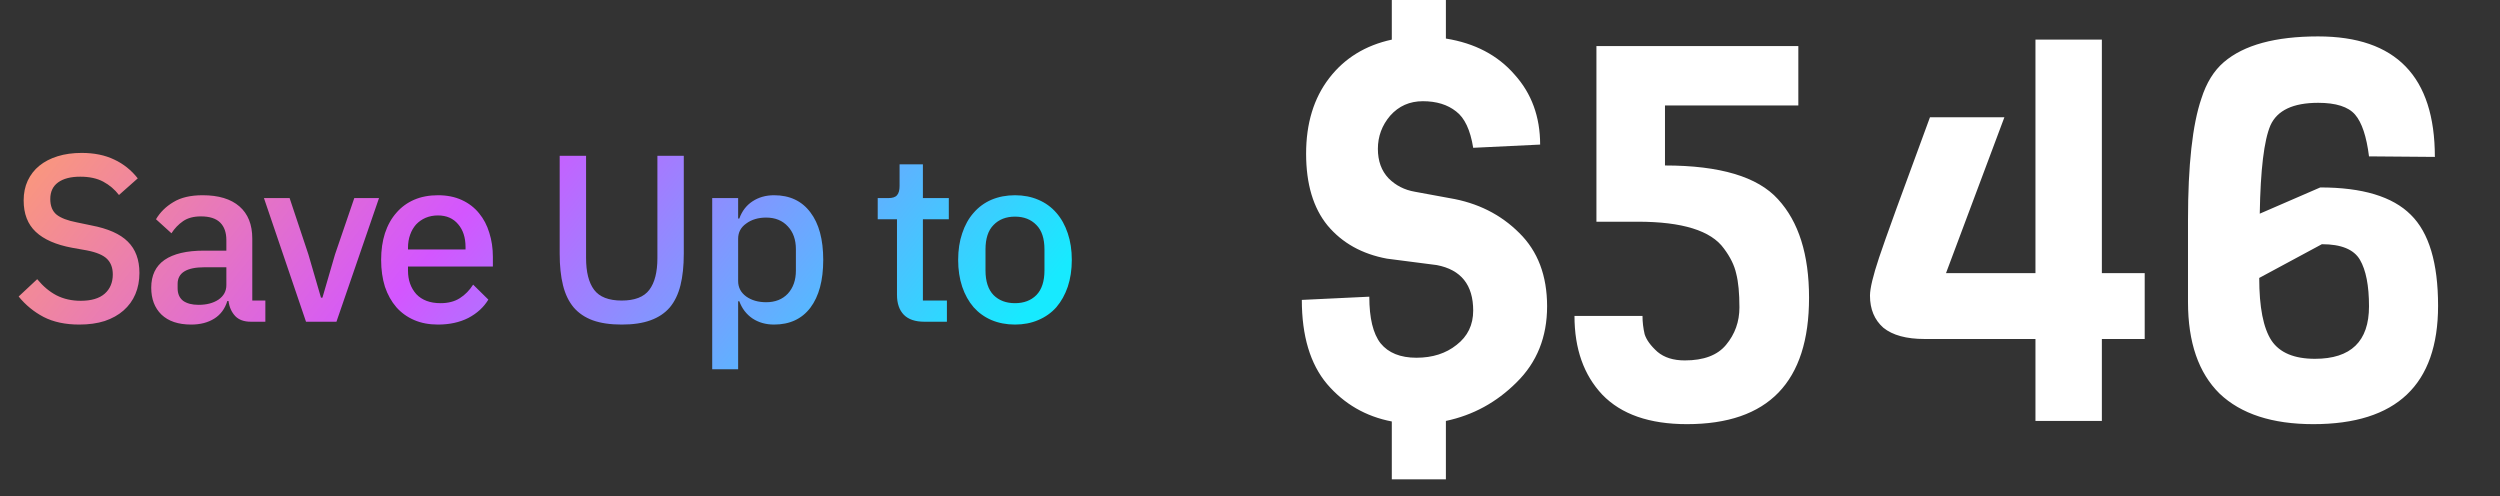
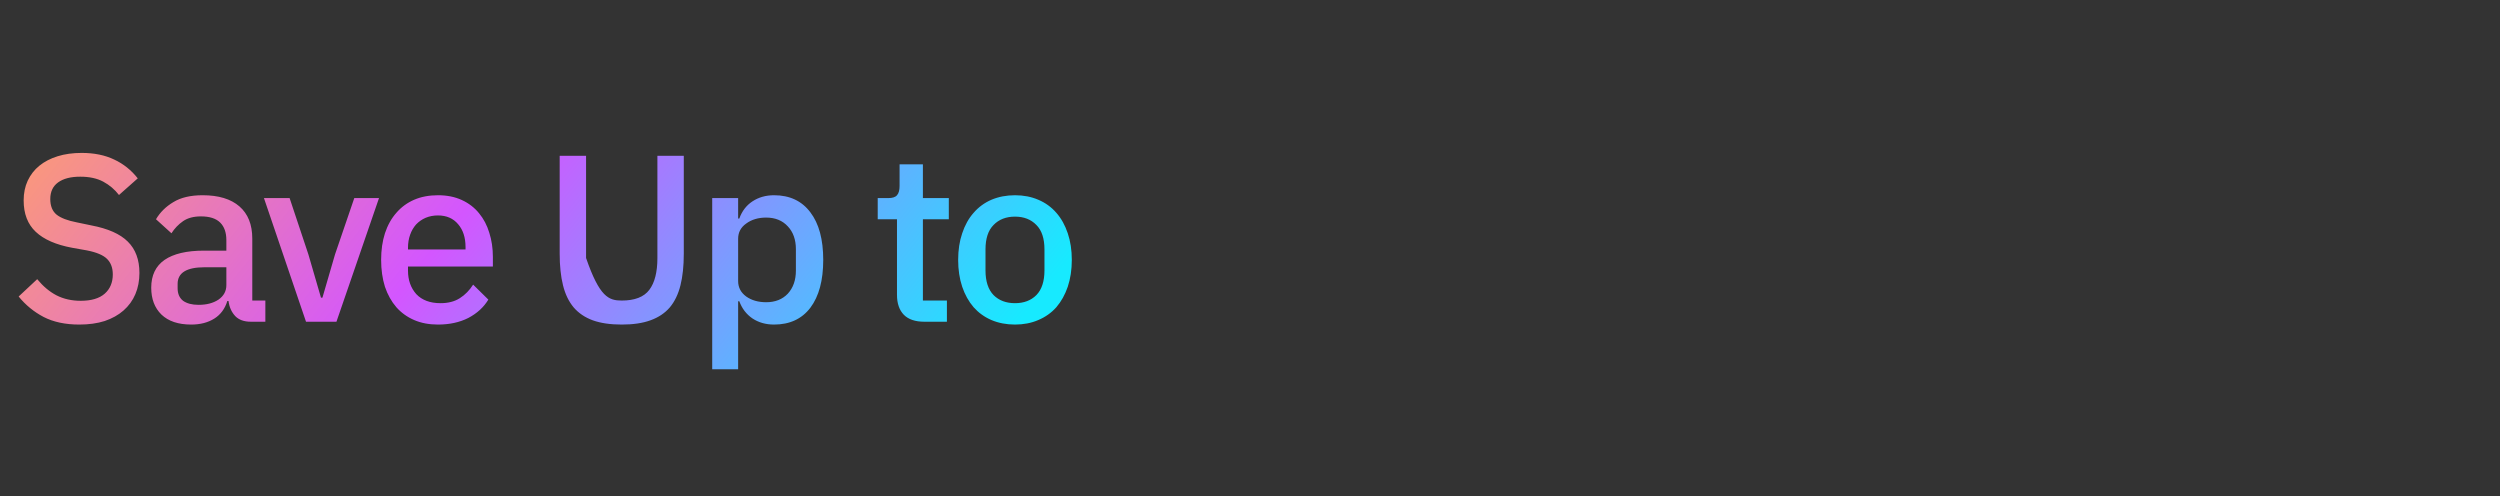
<svg xmlns="http://www.w3.org/2000/svg" width="126" height="25" viewBox="0 0 126 25" fill="none">
  <rect x="0" y="0" width="126" height="25" fill="#333333" stroke="none" />
-   <path d="M3.995 16.358C3.292 16.358 2.693 16.23 2.198 15.975C1.711 15.719 1.291 15.376 0.94 14.944L1.875 14.07C2.17 14.429 2.494 14.701 2.845 14.884C3.205 15.068 3.612 15.16 4.067 15.16C4.603 15.16 5.006 15.04 5.278 14.801C5.549 14.561 5.685 14.237 5.685 13.83C5.685 13.502 5.589 13.243 5.397 13.051C5.206 12.859 4.866 12.716 4.379 12.62L3.636 12.488C2.821 12.336 2.21 12.069 1.803 11.685C1.395 11.302 1.192 10.774 1.192 10.103C1.192 9.736 1.259 9.404 1.395 9.109C1.539 8.805 1.735 8.554 1.982 8.354C2.238 8.146 2.546 7.986 2.905 7.875C3.265 7.763 3.668 7.707 4.115 7.707C4.746 7.707 5.294 7.819 5.757 8.042C6.22 8.258 6.616 8.574 6.943 8.989L5.997 9.828C5.781 9.548 5.517 9.324 5.206 9.157C4.894 8.989 4.507 8.905 4.043 8.905C3.564 8.905 3.193 9.001 2.929 9.193C2.665 9.384 2.534 9.664 2.534 10.031C2.534 10.383 2.641 10.647 2.857 10.822C3.073 10.99 3.408 11.118 3.864 11.206L4.607 11.361C5.445 11.521 6.057 11.793 6.44 12.176C6.831 12.56 7.027 13.087 7.027 13.758C7.027 14.149 6.959 14.505 6.823 14.825C6.688 15.144 6.488 15.42 6.224 15.651C5.969 15.875 5.653 16.051 5.278 16.179C4.902 16.299 4.475 16.358 3.995 16.358ZM12.643 16.215C12.299 16.215 12.036 16.119 11.852 15.927C11.668 15.727 11.556 15.476 11.517 15.172H11.457C11.337 15.563 11.117 15.859 10.798 16.059C10.478 16.259 10.091 16.358 9.635 16.358C8.988 16.358 8.489 16.191 8.137 15.855C7.794 15.52 7.622 15.068 7.622 14.501C7.622 13.878 7.846 13.411 8.293 13.099C8.749 12.787 9.412 12.632 10.282 12.632H11.409V12.104C11.409 11.721 11.305 11.425 11.097 11.218C10.889 11.01 10.566 10.906 10.127 10.906C9.759 10.906 9.46 10.986 9.228 11.146C8.996 11.306 8.8 11.509 8.641 11.757L7.862 11.05C8.07 10.698 8.361 10.411 8.737 10.187C9.112 9.956 9.603 9.84 10.21 9.84C11.017 9.84 11.636 10.027 12.068 10.403C12.499 10.778 12.715 11.318 12.715 12.021V15.148H13.374V16.215H12.643ZM10.007 15.364C10.414 15.364 10.75 15.276 11.013 15.1C11.277 14.916 11.409 14.673 11.409 14.369V13.47H10.306C9.404 13.47 8.952 13.75 8.952 14.309V14.525C8.952 14.805 9.044 15.016 9.228 15.16C9.42 15.296 9.679 15.364 10.007 15.364ZM15.423 16.215L13.303 9.984H14.597L15.543 12.823L16.178 15.004H16.25L16.885 12.823L17.856 9.984H19.102L16.957 16.215H15.423ZM22.073 16.358C21.625 16.358 21.226 16.282 20.875 16.131C20.523 15.979 20.223 15.763 19.976 15.484C19.728 15.196 19.536 14.852 19.401 14.453C19.273 14.046 19.209 13.594 19.209 13.099C19.209 12.604 19.273 12.156 19.401 11.757C19.536 11.35 19.728 11.006 19.976 10.726C20.223 10.439 20.523 10.219 20.875 10.067C21.226 9.916 21.625 9.84 22.073 9.84C22.528 9.84 22.927 9.92 23.271 10.079C23.622 10.239 23.914 10.463 24.146 10.75C24.377 11.03 24.549 11.357 24.661 11.733C24.781 12.108 24.841 12.512 24.841 12.943V13.435H20.563V13.638C20.563 14.118 20.703 14.513 20.982 14.825C21.27 15.128 21.677 15.28 22.204 15.28C22.588 15.28 22.912 15.196 23.175 15.028C23.439 14.861 23.663 14.633 23.846 14.345L24.613 15.1C24.381 15.484 24.046 15.791 23.607 16.023C23.167 16.247 22.656 16.358 22.073 16.358ZM22.073 10.858C21.849 10.858 21.641 10.898 21.45 10.978C21.266 11.058 21.106 11.17 20.97 11.314C20.843 11.457 20.743 11.629 20.671 11.829C20.599 12.029 20.563 12.248 20.563 12.488V12.572H23.463V12.452C23.463 11.973 23.339 11.589 23.091 11.302C22.844 11.006 22.504 10.858 22.073 10.858ZM29.538 7.851V13.003C29.538 13.714 29.674 14.249 29.945 14.609C30.217 14.968 30.68 15.148 31.335 15.148C31.99 15.148 32.454 14.968 32.725 14.609C32.997 14.249 33.133 13.714 33.133 13.003V7.851H34.463V12.787C34.463 13.403 34.407 13.934 34.295 14.381C34.183 14.829 34.004 15.2 33.756 15.496C33.508 15.783 33.185 15.999 32.785 16.143C32.394 16.287 31.91 16.358 31.335 16.358C30.76 16.358 30.273 16.287 29.873 16.143C29.482 15.999 29.163 15.783 28.915 15.496C28.667 15.2 28.487 14.829 28.376 14.381C28.264 13.934 28.208 13.403 28.208 12.787V7.851H29.538ZM35.895 9.984H37.202V11.014H37.261C37.397 10.639 37.617 10.351 37.92 10.151C38.232 9.944 38.596 9.84 39.011 9.84C39.802 9.84 40.413 10.127 40.844 10.703C41.276 11.27 41.491 12.069 41.491 13.099C41.491 14.13 41.276 14.932 40.844 15.508C40.413 16.075 39.802 16.358 39.011 16.358C38.596 16.358 38.232 16.255 37.92 16.047C37.617 15.839 37.397 15.552 37.261 15.184H37.202V18.611H35.895V9.984ZM38.615 15.232C39.071 15.232 39.434 15.088 39.706 14.801C39.977 14.505 40.113 14.118 40.113 13.638V12.56C40.113 12.081 39.977 11.697 39.706 11.409C39.434 11.114 39.071 10.966 38.615 10.966C38.216 10.966 37.88 11.066 37.609 11.266C37.337 11.457 37.202 11.713 37.202 12.033V14.165C37.202 14.485 37.337 14.745 37.609 14.944C37.88 15.136 38.216 15.232 38.615 15.232ZM46.586 16.215C46.13 16.215 45.787 16.099 45.555 15.867C45.323 15.627 45.208 15.292 45.208 14.861V11.05H44.237V9.984H44.764C44.98 9.984 45.128 9.936 45.208 9.84C45.295 9.744 45.339 9.588 45.339 9.372V8.282H46.514V9.984H47.82V11.05H46.514V15.148H47.724V16.215H46.586ZM51.155 16.358C50.724 16.358 50.328 16.282 49.969 16.131C49.617 15.979 49.318 15.763 49.07 15.484C48.822 15.196 48.63 14.852 48.495 14.453C48.359 14.046 48.291 13.594 48.291 13.099C48.291 12.604 48.359 12.156 48.495 11.757C48.63 11.35 48.822 11.006 49.07 10.726C49.318 10.439 49.617 10.219 49.969 10.067C50.328 9.916 50.724 9.84 51.155 9.84C51.586 9.84 51.978 9.916 52.329 10.067C52.689 10.219 52.992 10.439 53.24 10.726C53.487 11.006 53.679 11.35 53.815 11.757C53.951 12.156 54.019 12.604 54.019 13.099C54.019 13.594 53.951 14.046 53.815 14.453C53.679 14.852 53.487 15.196 53.24 15.484C52.992 15.763 52.689 15.979 52.329 16.131C51.978 16.282 51.586 16.358 51.155 16.358ZM51.155 15.28C51.602 15.28 51.962 15.144 52.233 14.873C52.505 14.593 52.641 14.178 52.641 13.626V12.572C52.641 12.021 52.505 11.609 52.233 11.338C51.962 11.058 51.602 10.918 51.155 10.918C50.708 10.918 50.348 11.058 50.076 11.338C49.805 11.609 49.669 12.021 49.669 12.572V13.626C49.669 14.178 49.805 14.593 50.076 14.873C50.348 15.144 50.708 15.28 51.155 15.28Z" fill="url(#paint0_linear_228_1848)" />
-   <path d="M70.147 24.157V21.242C68.833 20.99 67.745 20.36 66.881 19.352C66.035 18.345 65.612 16.932 65.612 15.115L69.013 14.953C69.013 16.032 69.202 16.815 69.58 17.301C69.976 17.787 70.579 18.03 71.388 18.03C72.198 18.03 72.873 17.814 73.413 17.382C73.971 16.95 74.249 16.374 74.249 15.655C74.249 14.359 73.638 13.594 72.414 13.36L69.904 13.036C68.644 12.803 67.646 12.245 66.908 11.363C66.188 10.481 65.828 9.276 65.828 7.746C65.828 6.217 66.215 4.948 66.989 3.941C67.763 2.933 68.815 2.285 70.147 1.997V5.55165e-07H72.873V1.943C74.33 2.177 75.482 2.78 76.328 3.752C77.191 4.705 77.623 5.884 77.623 7.287L74.249 7.449C74.105 6.55 73.817 5.938 73.386 5.614C72.954 5.272 72.396 5.101 71.712 5.101C71.046 5.101 70.498 5.344 70.066 5.83C69.652 6.316 69.445 6.874 69.445 7.503C69.445 8.115 69.625 8.61 69.985 8.988C70.345 9.348 70.786 9.573 71.307 9.663L73.062 9.986C74.465 10.22 75.635 10.805 76.571 11.741C77.506 12.659 77.974 13.891 77.974 15.439C77.974 16.986 77.461 18.264 76.436 19.271C75.428 20.279 74.24 20.927 72.873 21.215V24.157H70.147ZM80.46 2.321H90.636V5.317H83.915V8.34C86.686 8.34 88.585 8.907 89.61 10.04C90.654 11.174 91.176 12.829 91.176 15.007C91.176 19.253 89.124 21.377 85.022 21.377C83.132 21.377 81.711 20.882 80.757 19.892C79.822 18.902 79.354 17.58 79.354 15.924H82.782C82.782 16.23 82.818 16.536 82.889 16.842C82.98 17.13 83.195 17.427 83.537 17.733C83.879 18.021 84.338 18.165 84.914 18.165C85.868 18.165 86.56 17.904 86.992 17.382C87.442 16.842 87.667 16.212 87.667 15.493C87.667 14.773 87.613 14.206 87.505 13.792C87.415 13.378 87.208 12.956 86.884 12.524C86.236 11.624 84.788 11.174 82.539 11.174H80.46V2.321ZM108.093 17.085H105.934V21.215H102.587V17.085H97C96.082 17.085 95.389 16.896 94.921 16.518C94.472 16.122 94.247 15.582 94.247 14.899C94.247 14.539 94.4 13.9 94.706 12.982C95.011 12.065 95.866 9.708 97.27 5.911H101.021L98.079 13.765H102.587V1.997H105.934V13.765H108.093V17.085ZM122.717 7.908L119.398 7.881C119.272 6.874 119.038 6.172 118.696 5.776C118.354 5.38 117.733 5.182 116.834 5.182C115.574 5.182 114.773 5.56 114.431 6.316C114.107 7.072 113.928 8.556 113.892 10.769L116.941 9.447C119.065 9.447 120.585 9.906 121.503 10.823C122.421 11.723 122.879 13.252 122.879 15.412C122.879 19.388 120.783 21.377 116.591 21.377C114.521 21.377 112.947 20.864 111.867 19.838C110.806 18.794 110.275 17.256 110.275 15.223V11.093C110.275 8.322 110.5 6.28 110.95 4.966C111.201 4.175 111.579 3.563 112.083 3.131C113.091 2.267 114.674 1.835 116.834 1.835C120.756 1.835 122.717 3.86 122.717 7.908ZM116.672 18.084C118.489 18.084 119.398 17.202 119.398 15.439C119.398 14.395 119.245 13.612 118.939 13.09C118.633 12.569 117.994 12.308 117.022 12.308L113.865 14.008C113.865 15.484 114.071 16.536 114.485 17.166C114.899 17.778 115.628 18.084 116.672 18.084Z" fill="white" />
+   <path d="M3.995 16.358C3.292 16.358 2.693 16.23 2.198 15.975C1.711 15.719 1.291 15.376 0.94 14.944L1.875 14.07C2.17 14.429 2.494 14.701 2.845 14.884C3.205 15.068 3.612 15.16 4.067 15.16C4.603 15.16 5.006 15.04 5.278 14.801C5.549 14.561 5.685 14.237 5.685 13.83C5.685 13.502 5.589 13.243 5.397 13.051C5.206 12.859 4.866 12.716 4.379 12.62L3.636 12.488C2.821 12.336 2.21 12.069 1.803 11.685C1.395 11.302 1.192 10.774 1.192 10.103C1.192 9.736 1.259 9.404 1.395 9.109C1.539 8.805 1.735 8.554 1.982 8.354C2.238 8.146 2.546 7.986 2.905 7.875C3.265 7.763 3.668 7.707 4.115 7.707C4.746 7.707 5.294 7.819 5.757 8.042C6.22 8.258 6.616 8.574 6.943 8.989L5.997 9.828C5.781 9.548 5.517 9.324 5.206 9.157C4.894 8.989 4.507 8.905 4.043 8.905C3.564 8.905 3.193 9.001 2.929 9.193C2.665 9.384 2.534 9.664 2.534 10.031C2.534 10.383 2.641 10.647 2.857 10.822C3.073 10.99 3.408 11.118 3.864 11.206L4.607 11.361C5.445 11.521 6.057 11.793 6.44 12.176C6.831 12.56 7.027 13.087 7.027 13.758C7.027 14.149 6.959 14.505 6.823 14.825C6.688 15.144 6.488 15.42 6.224 15.651C5.969 15.875 5.653 16.051 5.278 16.179C4.902 16.299 4.475 16.358 3.995 16.358ZM12.643 16.215C12.299 16.215 12.036 16.119 11.852 15.927C11.668 15.727 11.556 15.476 11.517 15.172H11.457C11.337 15.563 11.117 15.859 10.798 16.059C10.478 16.259 10.091 16.358 9.635 16.358C8.988 16.358 8.489 16.191 8.137 15.855C7.794 15.52 7.622 15.068 7.622 14.501C7.622 13.878 7.846 13.411 8.293 13.099C8.749 12.787 9.412 12.632 10.282 12.632H11.409V12.104C11.409 11.721 11.305 11.425 11.097 11.218C10.889 11.01 10.566 10.906 10.127 10.906C9.759 10.906 9.46 10.986 9.228 11.146C8.996 11.306 8.8 11.509 8.641 11.757L7.862 11.05C8.07 10.698 8.361 10.411 8.737 10.187C9.112 9.956 9.603 9.84 10.21 9.84C11.017 9.84 11.636 10.027 12.068 10.403C12.499 10.778 12.715 11.318 12.715 12.021V15.148H13.374V16.215H12.643ZM10.007 15.364C10.414 15.364 10.75 15.276 11.013 15.1C11.277 14.916 11.409 14.673 11.409 14.369V13.47H10.306C9.404 13.47 8.952 13.75 8.952 14.309V14.525C8.952 14.805 9.044 15.016 9.228 15.16C9.42 15.296 9.679 15.364 10.007 15.364ZM15.423 16.215L13.303 9.984H14.597L15.543 12.823L16.178 15.004H16.25L16.885 12.823L17.856 9.984H19.102L16.957 16.215H15.423ZM22.073 16.358C21.625 16.358 21.226 16.282 20.875 16.131C20.523 15.979 20.223 15.763 19.976 15.484C19.728 15.196 19.536 14.852 19.401 14.453C19.273 14.046 19.209 13.594 19.209 13.099C19.209 12.604 19.273 12.156 19.401 11.757C19.536 11.35 19.728 11.006 19.976 10.726C20.223 10.439 20.523 10.219 20.875 10.067C21.226 9.916 21.625 9.84 22.073 9.84C22.528 9.84 22.927 9.92 23.271 10.079C23.622 10.239 23.914 10.463 24.146 10.75C24.377 11.03 24.549 11.357 24.661 11.733C24.781 12.108 24.841 12.512 24.841 12.943V13.435H20.563V13.638C20.563 14.118 20.703 14.513 20.982 14.825C21.27 15.128 21.677 15.28 22.204 15.28C22.588 15.28 22.912 15.196 23.175 15.028C23.439 14.861 23.663 14.633 23.846 14.345L24.613 15.1C24.381 15.484 24.046 15.791 23.607 16.023C23.167 16.247 22.656 16.358 22.073 16.358ZM22.073 10.858C21.849 10.858 21.641 10.898 21.45 10.978C21.266 11.058 21.106 11.17 20.97 11.314C20.843 11.457 20.743 11.629 20.671 11.829C20.599 12.029 20.563 12.248 20.563 12.488V12.572H23.463V12.452C23.463 11.973 23.339 11.589 23.091 11.302C22.844 11.006 22.504 10.858 22.073 10.858ZM29.538 7.851V13.003C30.217 14.968 30.68 15.148 31.335 15.148C31.99 15.148 32.454 14.968 32.725 14.609C32.997 14.249 33.133 13.714 33.133 13.003V7.851H34.463V12.787C34.463 13.403 34.407 13.934 34.295 14.381C34.183 14.829 34.004 15.2 33.756 15.496C33.508 15.783 33.185 15.999 32.785 16.143C32.394 16.287 31.91 16.358 31.335 16.358C30.76 16.358 30.273 16.287 29.873 16.143C29.482 15.999 29.163 15.783 28.915 15.496C28.667 15.2 28.487 14.829 28.376 14.381C28.264 13.934 28.208 13.403 28.208 12.787V7.851H29.538ZM35.895 9.984H37.202V11.014H37.261C37.397 10.639 37.617 10.351 37.92 10.151C38.232 9.944 38.596 9.84 39.011 9.84C39.802 9.84 40.413 10.127 40.844 10.703C41.276 11.27 41.491 12.069 41.491 13.099C41.491 14.13 41.276 14.932 40.844 15.508C40.413 16.075 39.802 16.358 39.011 16.358C38.596 16.358 38.232 16.255 37.92 16.047C37.617 15.839 37.397 15.552 37.261 15.184H37.202V18.611H35.895V9.984ZM38.615 15.232C39.071 15.232 39.434 15.088 39.706 14.801C39.977 14.505 40.113 14.118 40.113 13.638V12.56C40.113 12.081 39.977 11.697 39.706 11.409C39.434 11.114 39.071 10.966 38.615 10.966C38.216 10.966 37.88 11.066 37.609 11.266C37.337 11.457 37.202 11.713 37.202 12.033V14.165C37.202 14.485 37.337 14.745 37.609 14.944C37.88 15.136 38.216 15.232 38.615 15.232ZM46.586 16.215C46.13 16.215 45.787 16.099 45.555 15.867C45.323 15.627 45.208 15.292 45.208 14.861V11.05H44.237V9.984H44.764C44.98 9.984 45.128 9.936 45.208 9.84C45.295 9.744 45.339 9.588 45.339 9.372V8.282H46.514V9.984H47.82V11.05H46.514V15.148H47.724V16.215H46.586ZM51.155 16.358C50.724 16.358 50.328 16.282 49.969 16.131C49.617 15.979 49.318 15.763 49.07 15.484C48.822 15.196 48.63 14.852 48.495 14.453C48.359 14.046 48.291 13.594 48.291 13.099C48.291 12.604 48.359 12.156 48.495 11.757C48.63 11.35 48.822 11.006 49.07 10.726C49.318 10.439 49.617 10.219 49.969 10.067C50.328 9.916 50.724 9.84 51.155 9.84C51.586 9.84 51.978 9.916 52.329 10.067C52.689 10.219 52.992 10.439 53.24 10.726C53.487 11.006 53.679 11.35 53.815 11.757C53.951 12.156 54.019 12.604 54.019 13.099C54.019 13.594 53.951 14.046 53.815 14.453C53.679 14.852 53.487 15.196 53.24 15.484C52.992 15.763 52.689 15.979 52.329 16.131C51.978 16.282 51.586 16.358 51.155 16.358ZM51.155 15.28C51.602 15.28 51.962 15.144 52.233 14.873C52.505 14.593 52.641 14.178 52.641 13.626V12.572C52.641 12.021 52.505 11.609 52.233 11.338C51.962 11.058 51.602 10.918 51.155 10.918C50.708 10.918 50.348 11.058 50.076 11.338C49.805 11.609 49.669 12.021 49.669 12.572V13.626C49.669 14.178 49.805 14.593 50.076 14.873C50.348 15.144 50.708 15.28 51.155 15.28Z" fill="url(#paint0_linear_228_1848)" />
  <defs>
    <linearGradient id="paint0_linear_228_1848" x1="1.31384e-06" y1="6.14" x2="36.149" y2="35.203" gradientUnits="userSpaceOnUse">
      <stop stop-color="#FFA06B" />
      <stop offset="0.455" stop-color="#D356FF" />
      <stop offset="1" stop-color="#17EAFF" />
    </linearGradient>
  </defs>
</svg>